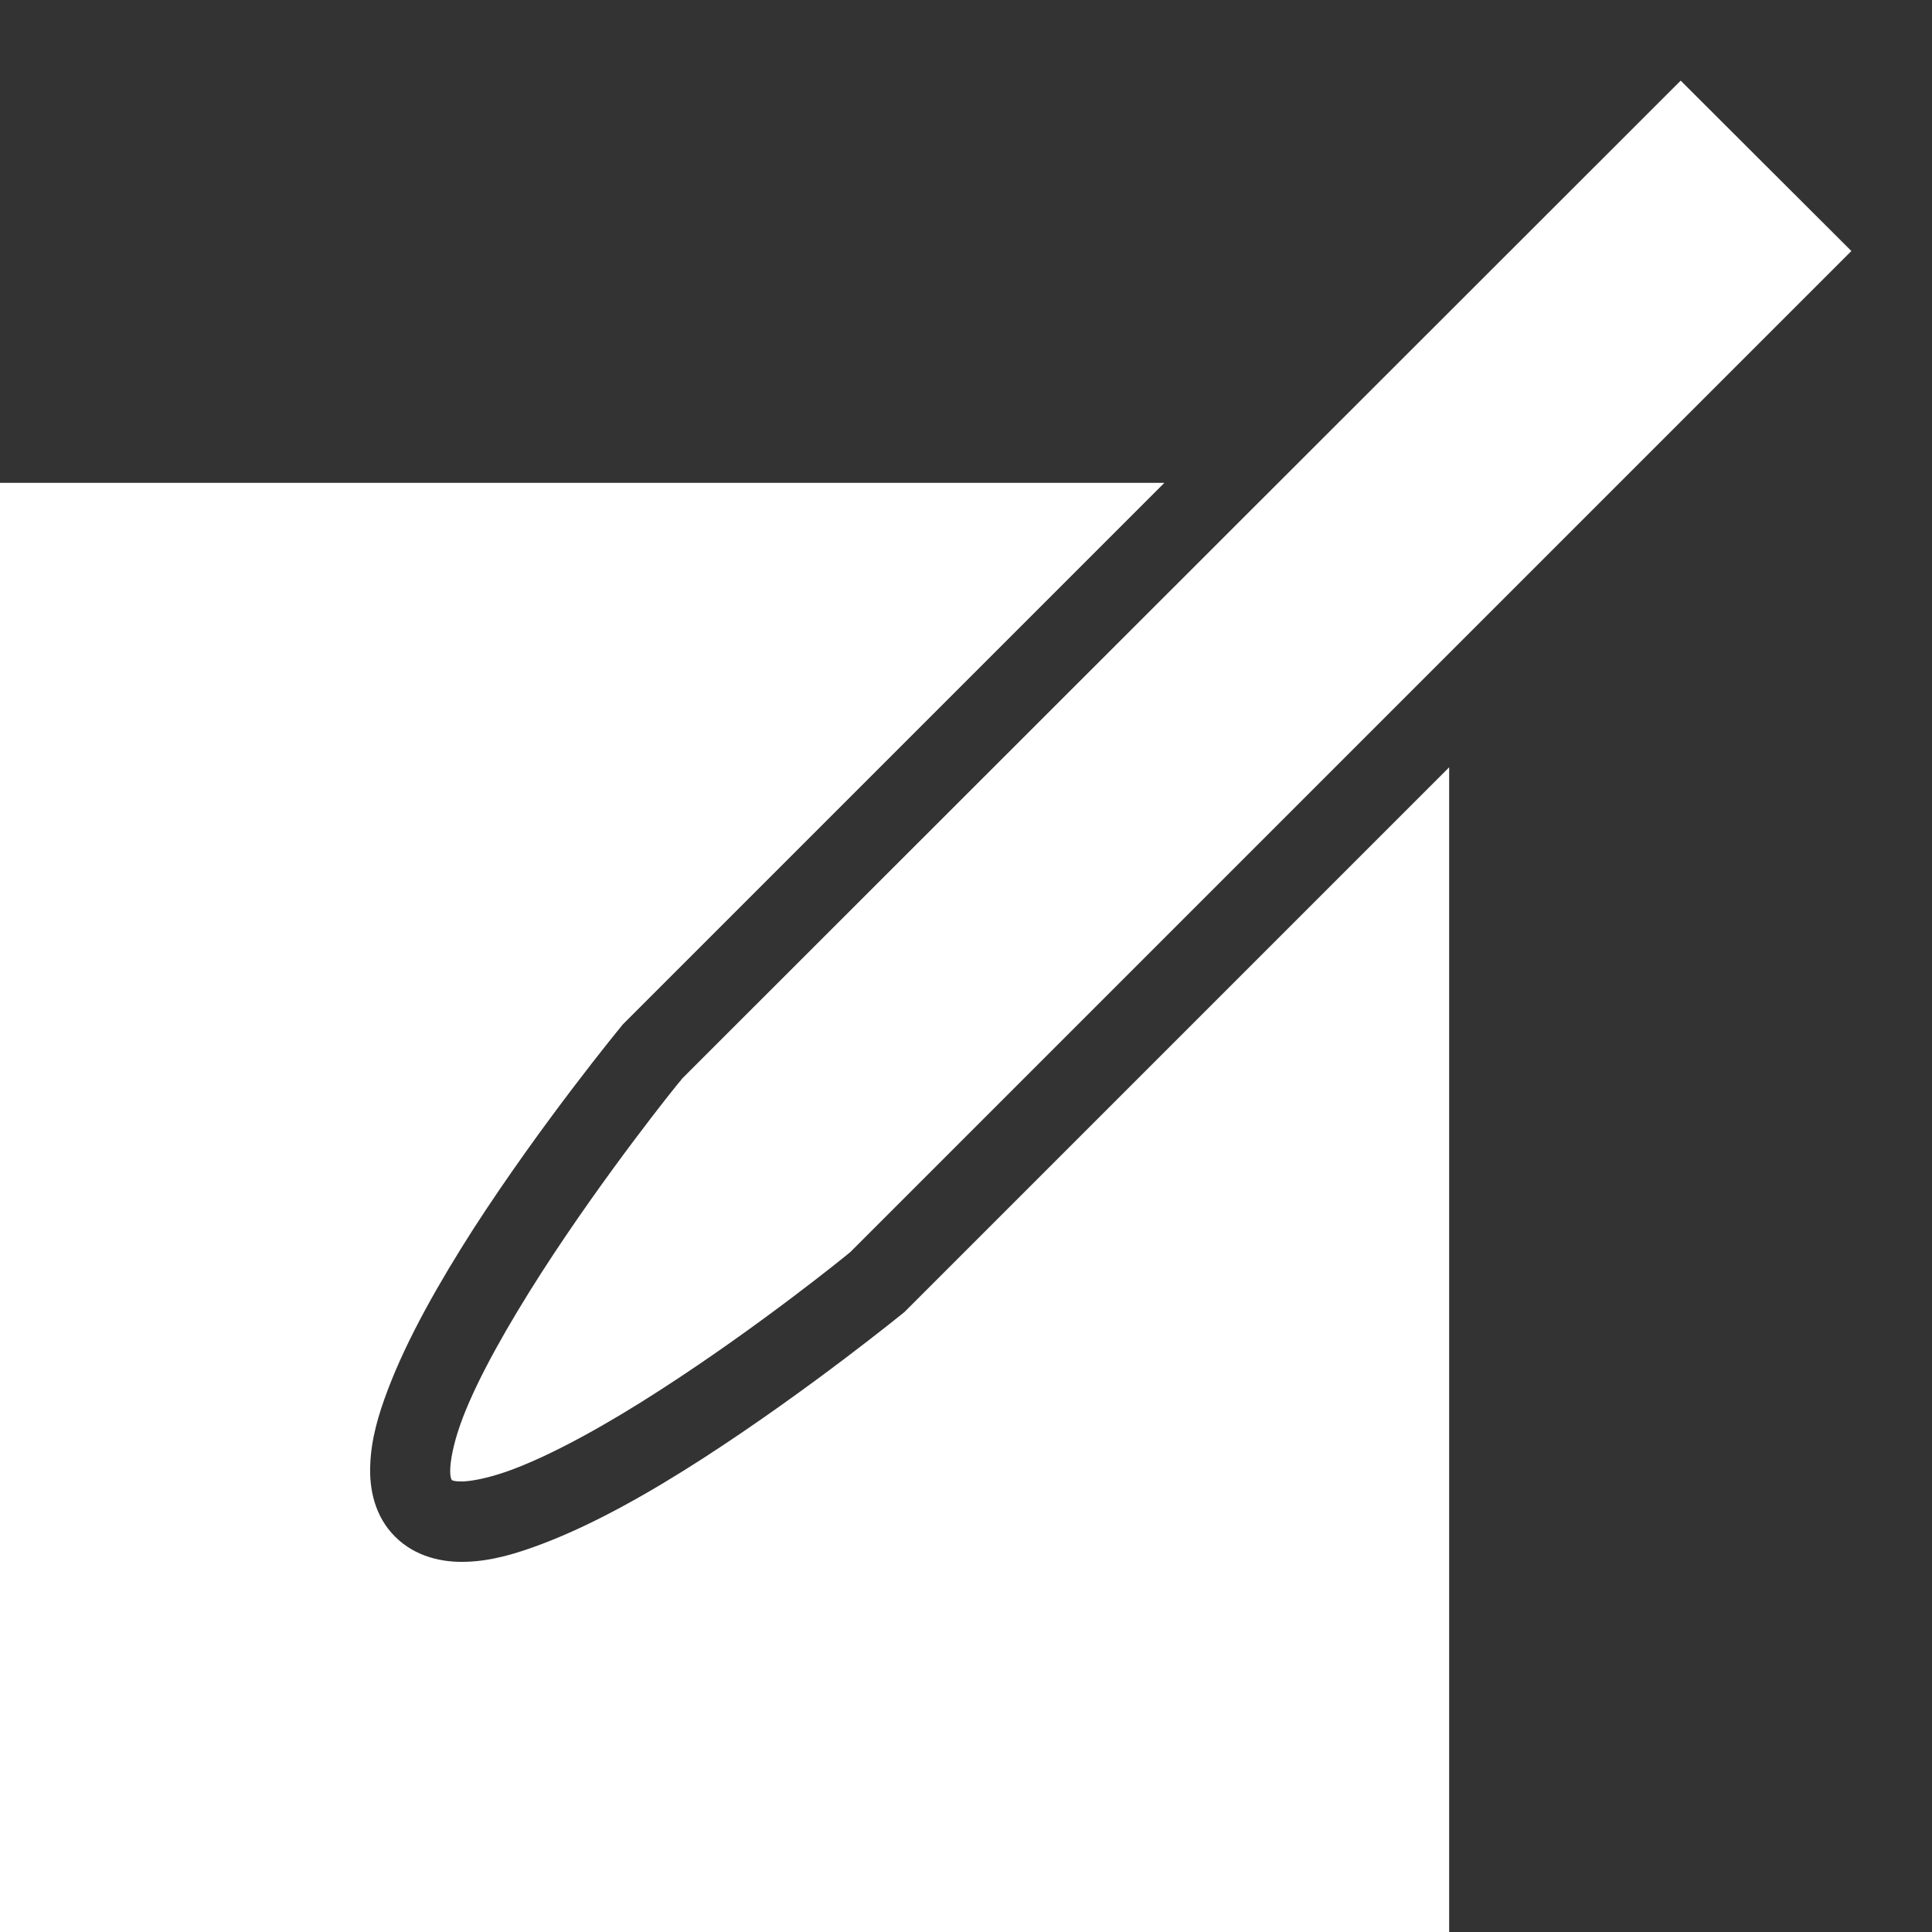
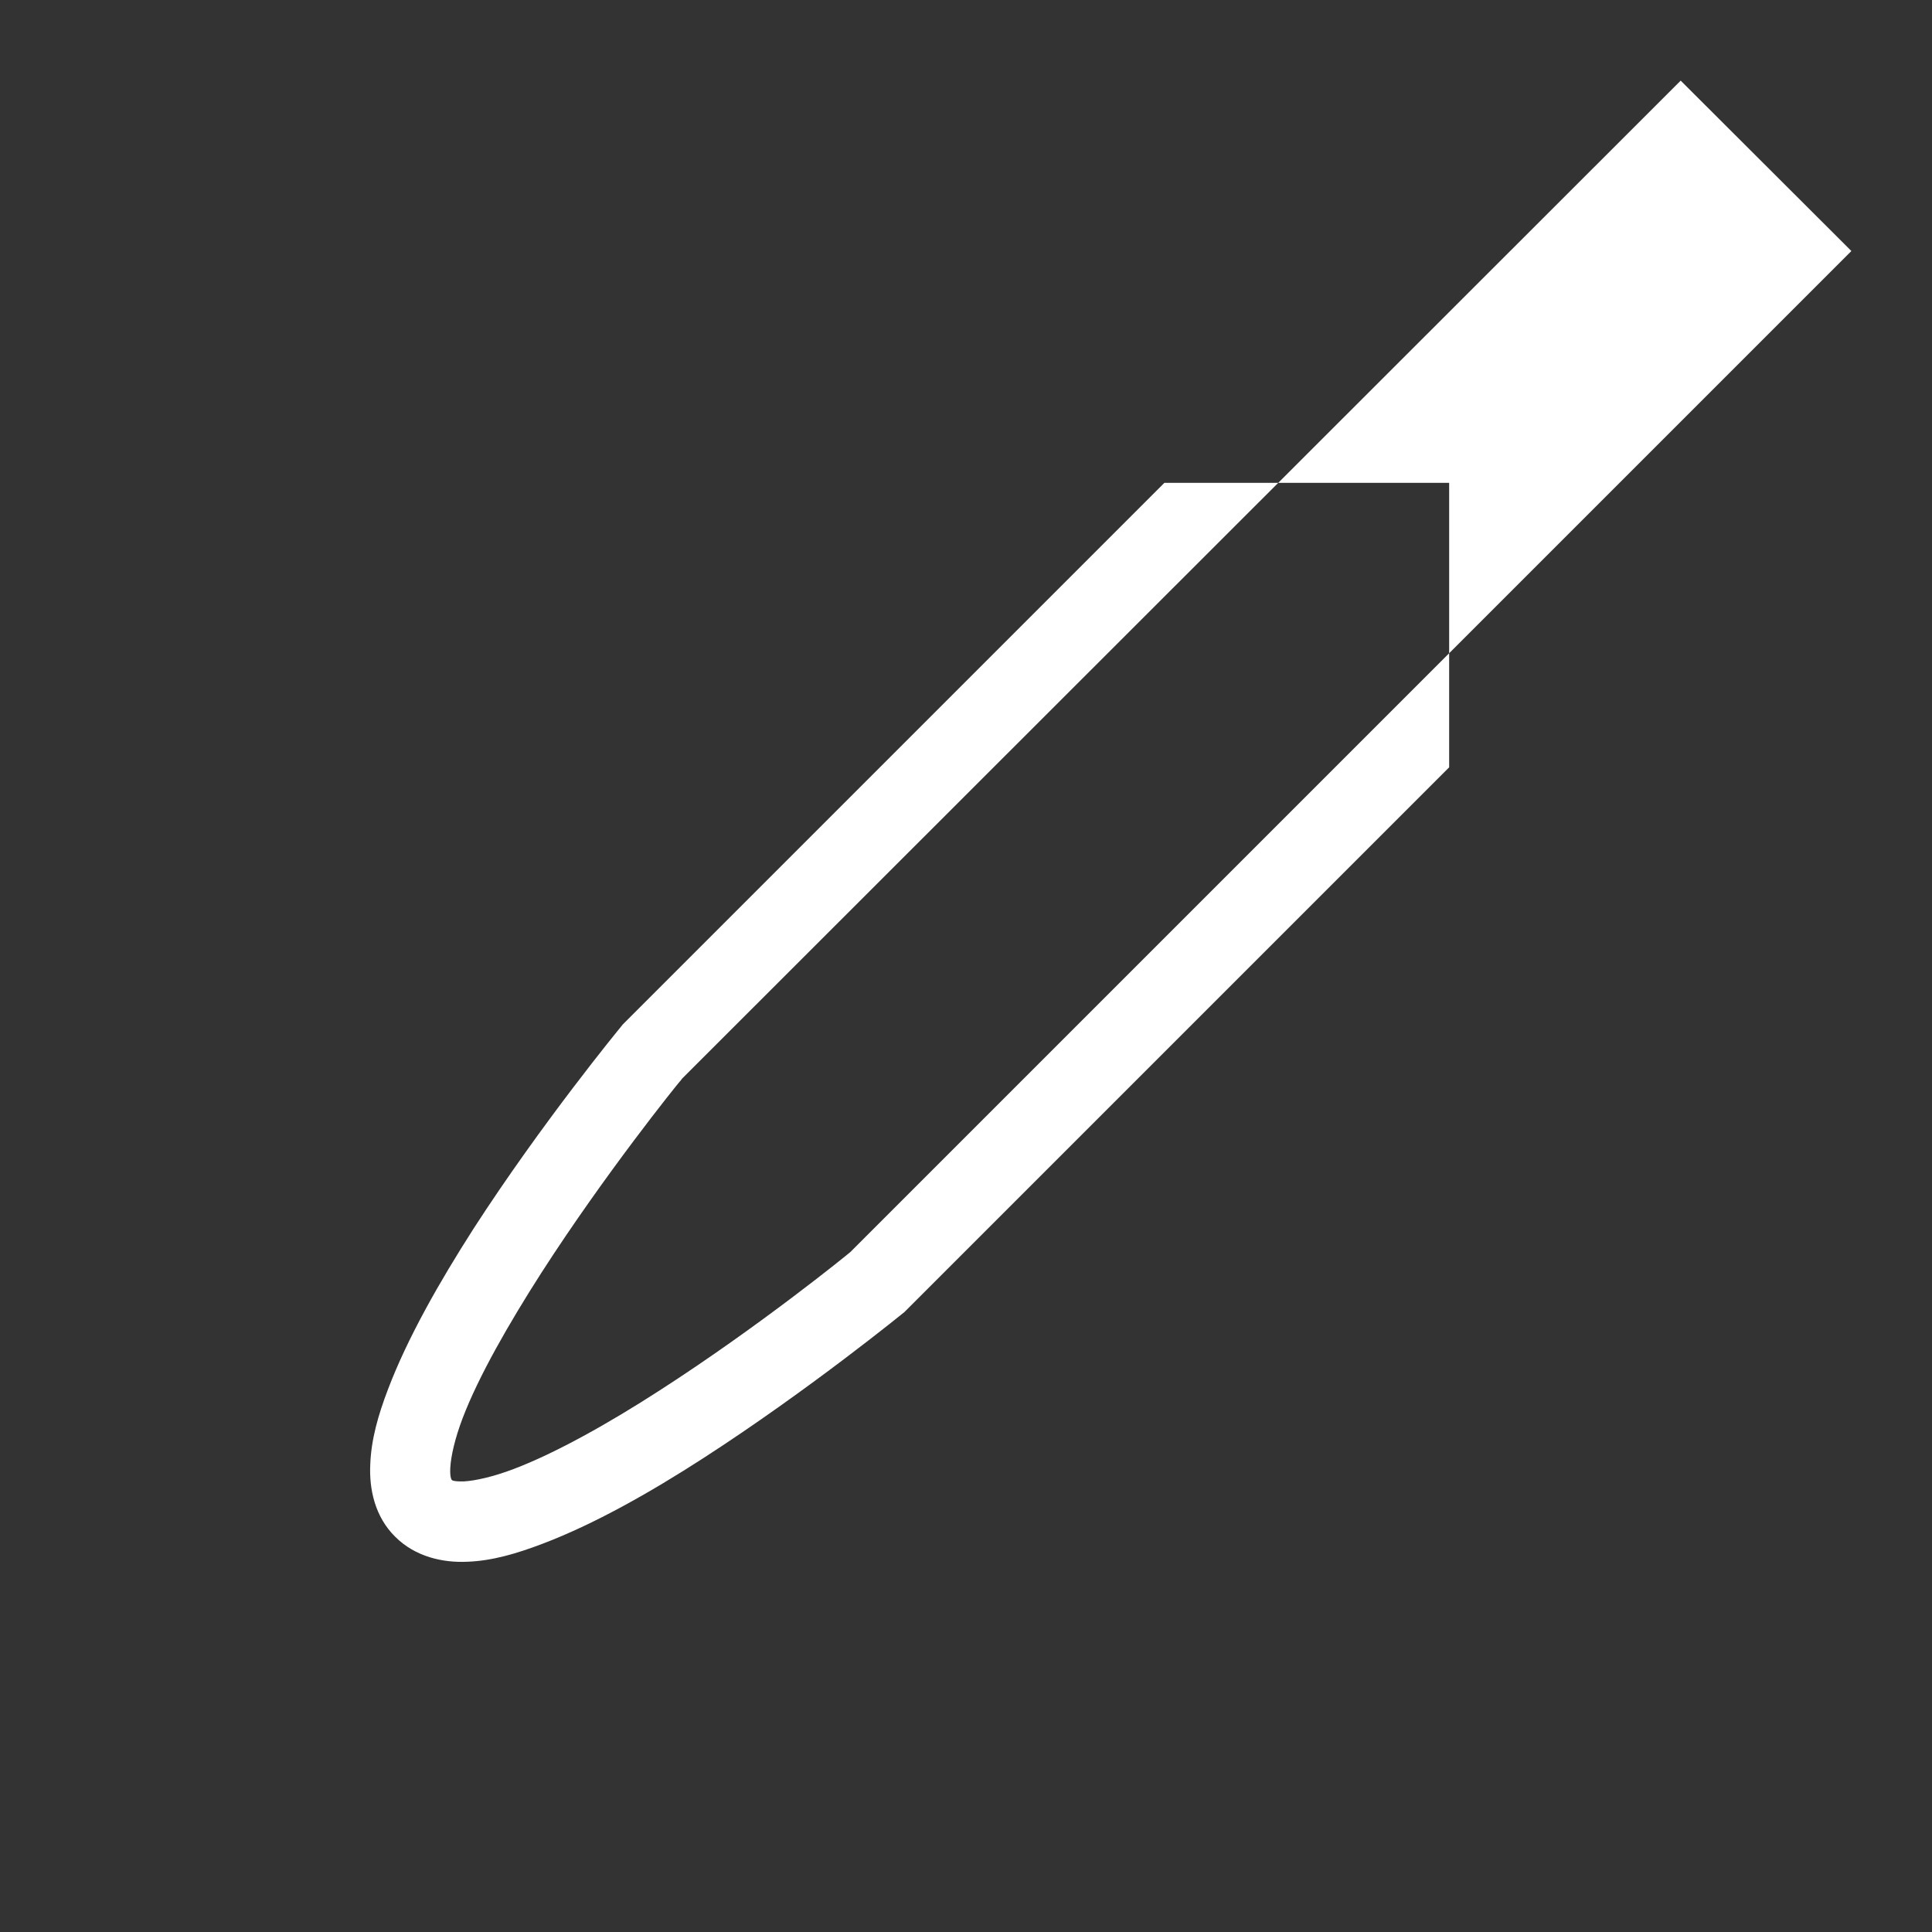
<svg xmlns="http://www.w3.org/2000/svg" width="24" height="24" viewBox="0 0 6.35 6.35" version="1.1" id="svg1">
  <rect x="0" y="0" width="6.35" height="6.35" fill="#333333" stroke="none" />
  <defs id="defs1" />
  <g id="layer1">
-     <path id="rect1" style="fill:#ffffff;stroke-width:0;stroke-linecap:round;stroke-miterlimit:0;fill-opacity:1" d="M 0,1.587 V 6.35 H 4.763 V 2.522 l -1.78,1.78 -0.01,0.01 c 0,0 -0.312,0.255 -0.662,0.481 C 2.136,4.906 1.952,5.01 1.783,5.074 1.699,5.106 1.618,5.13 1.537,5.133 1.456,5.137 1.365,5.117 1.299,5.051 1.232,4.985 1.213,4.894 1.217,4.813 1.22,4.731 1.243,4.651 1.275,4.567 1.339,4.398 1.444,4.214 1.556,4.039 1.782,3.689 2.039,3.377 2.039,3.377 L 2.047,3.367 3.827,1.587 Z M 5.524,0.265 2.242,3.545 c 0,0 -0.006,0.008 -0.006,0.008 l -0.002,0.002 c -0.008,0.009 -0.244,0.301 -0.455,0.629 -0.107,0.167 -0.206,0.34 -0.258,0.476 -0.026,0.068 -0.039,0.127 -0.041,0.164 -0.002,0.036 0.006,0.042 0.006,0.041 -6.24e-4,-6.2e-4 0.003,0.005 0.039,0.004 0.036,-0.002 0.096,-0.015 0.164,-0.041 C 1.826,4.776 2.001,4.678 2.168,4.57 2.496,4.359 2.786,4.123 2.795,4.115 L 6.085,0.825 Z" />
+     <path id="rect1" style="fill:#ffffff;stroke-width:0;stroke-linecap:round;stroke-miterlimit:0;fill-opacity:1" d="M 0,1.587 H 4.763 V 2.522 l -1.78,1.78 -0.01,0.01 c 0,0 -0.312,0.255 -0.662,0.481 C 2.136,4.906 1.952,5.01 1.783,5.074 1.699,5.106 1.618,5.13 1.537,5.133 1.456,5.137 1.365,5.117 1.299,5.051 1.232,4.985 1.213,4.894 1.217,4.813 1.22,4.731 1.243,4.651 1.275,4.567 1.339,4.398 1.444,4.214 1.556,4.039 1.782,3.689 2.039,3.377 2.039,3.377 L 2.047,3.367 3.827,1.587 Z M 5.524,0.265 2.242,3.545 c 0,0 -0.006,0.008 -0.006,0.008 l -0.002,0.002 c -0.008,0.009 -0.244,0.301 -0.455,0.629 -0.107,0.167 -0.206,0.34 -0.258,0.476 -0.026,0.068 -0.039,0.127 -0.041,0.164 -0.002,0.036 0.006,0.042 0.006,0.041 -6.24e-4,-6.2e-4 0.003,0.005 0.039,0.004 0.036,-0.002 0.096,-0.015 0.164,-0.041 C 1.826,4.776 2.001,4.678 2.168,4.57 2.496,4.359 2.786,4.123 2.795,4.115 L 6.085,0.825 Z" />
  </g>
</svg>